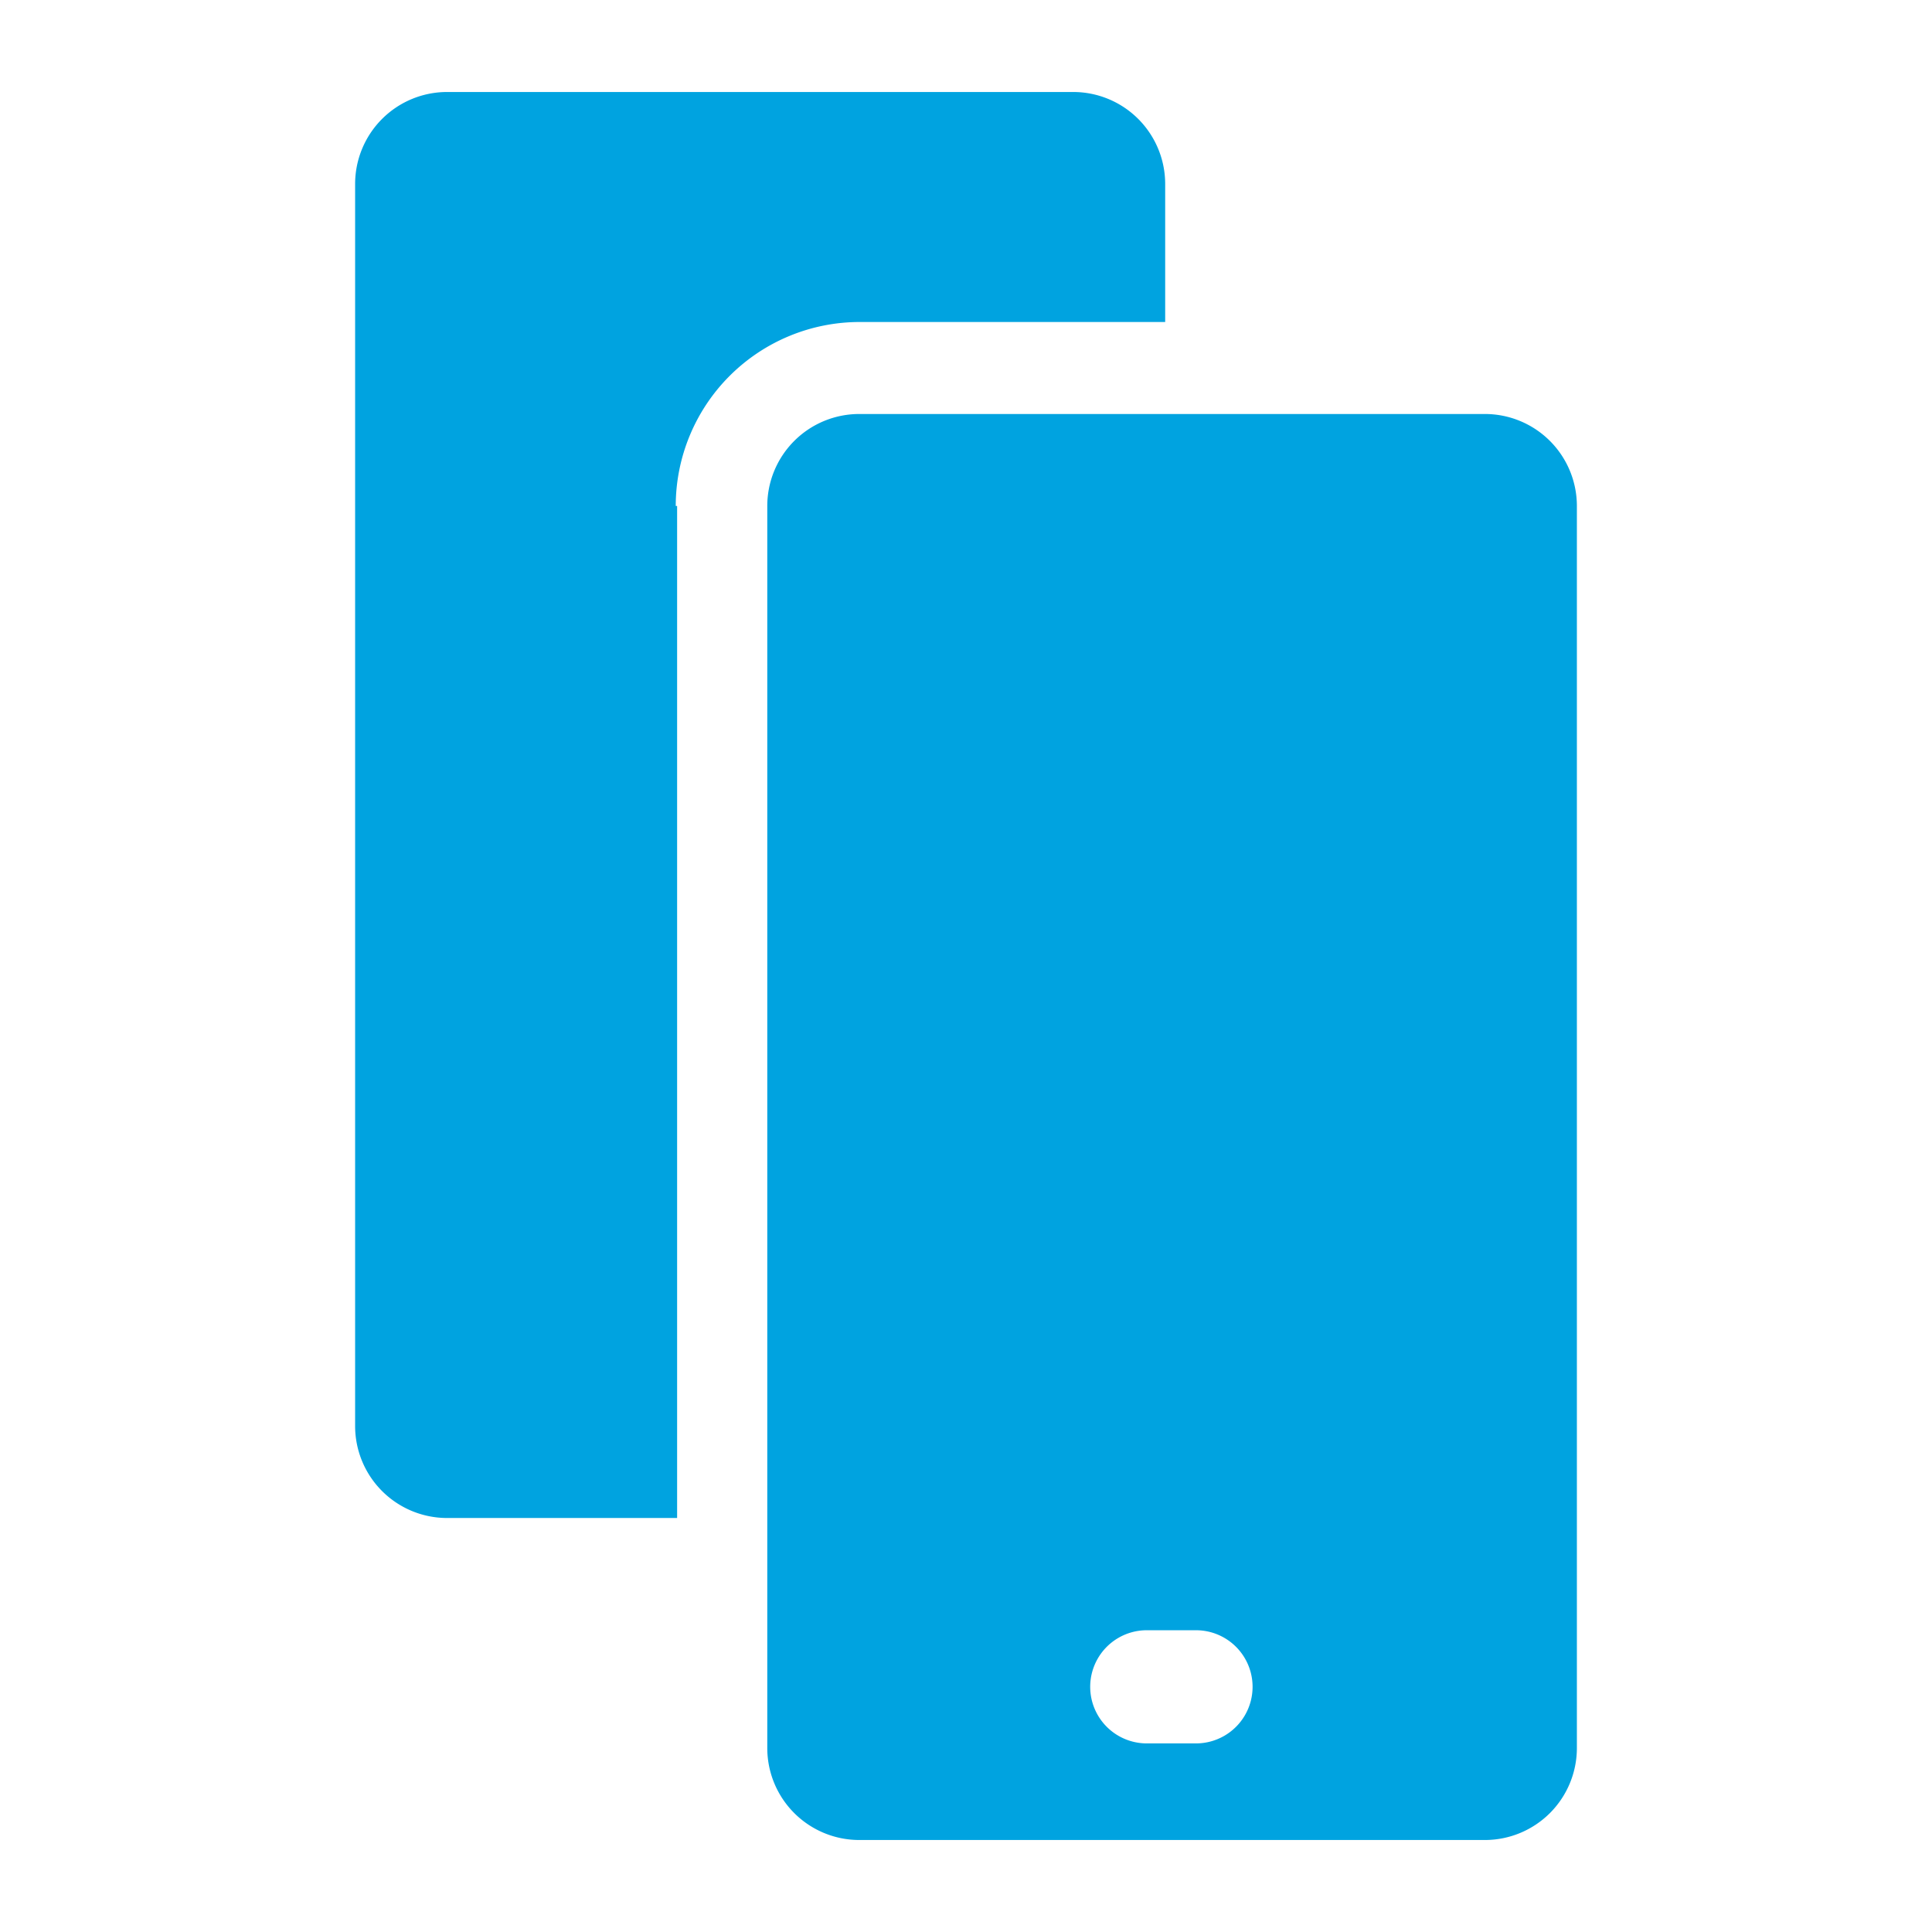
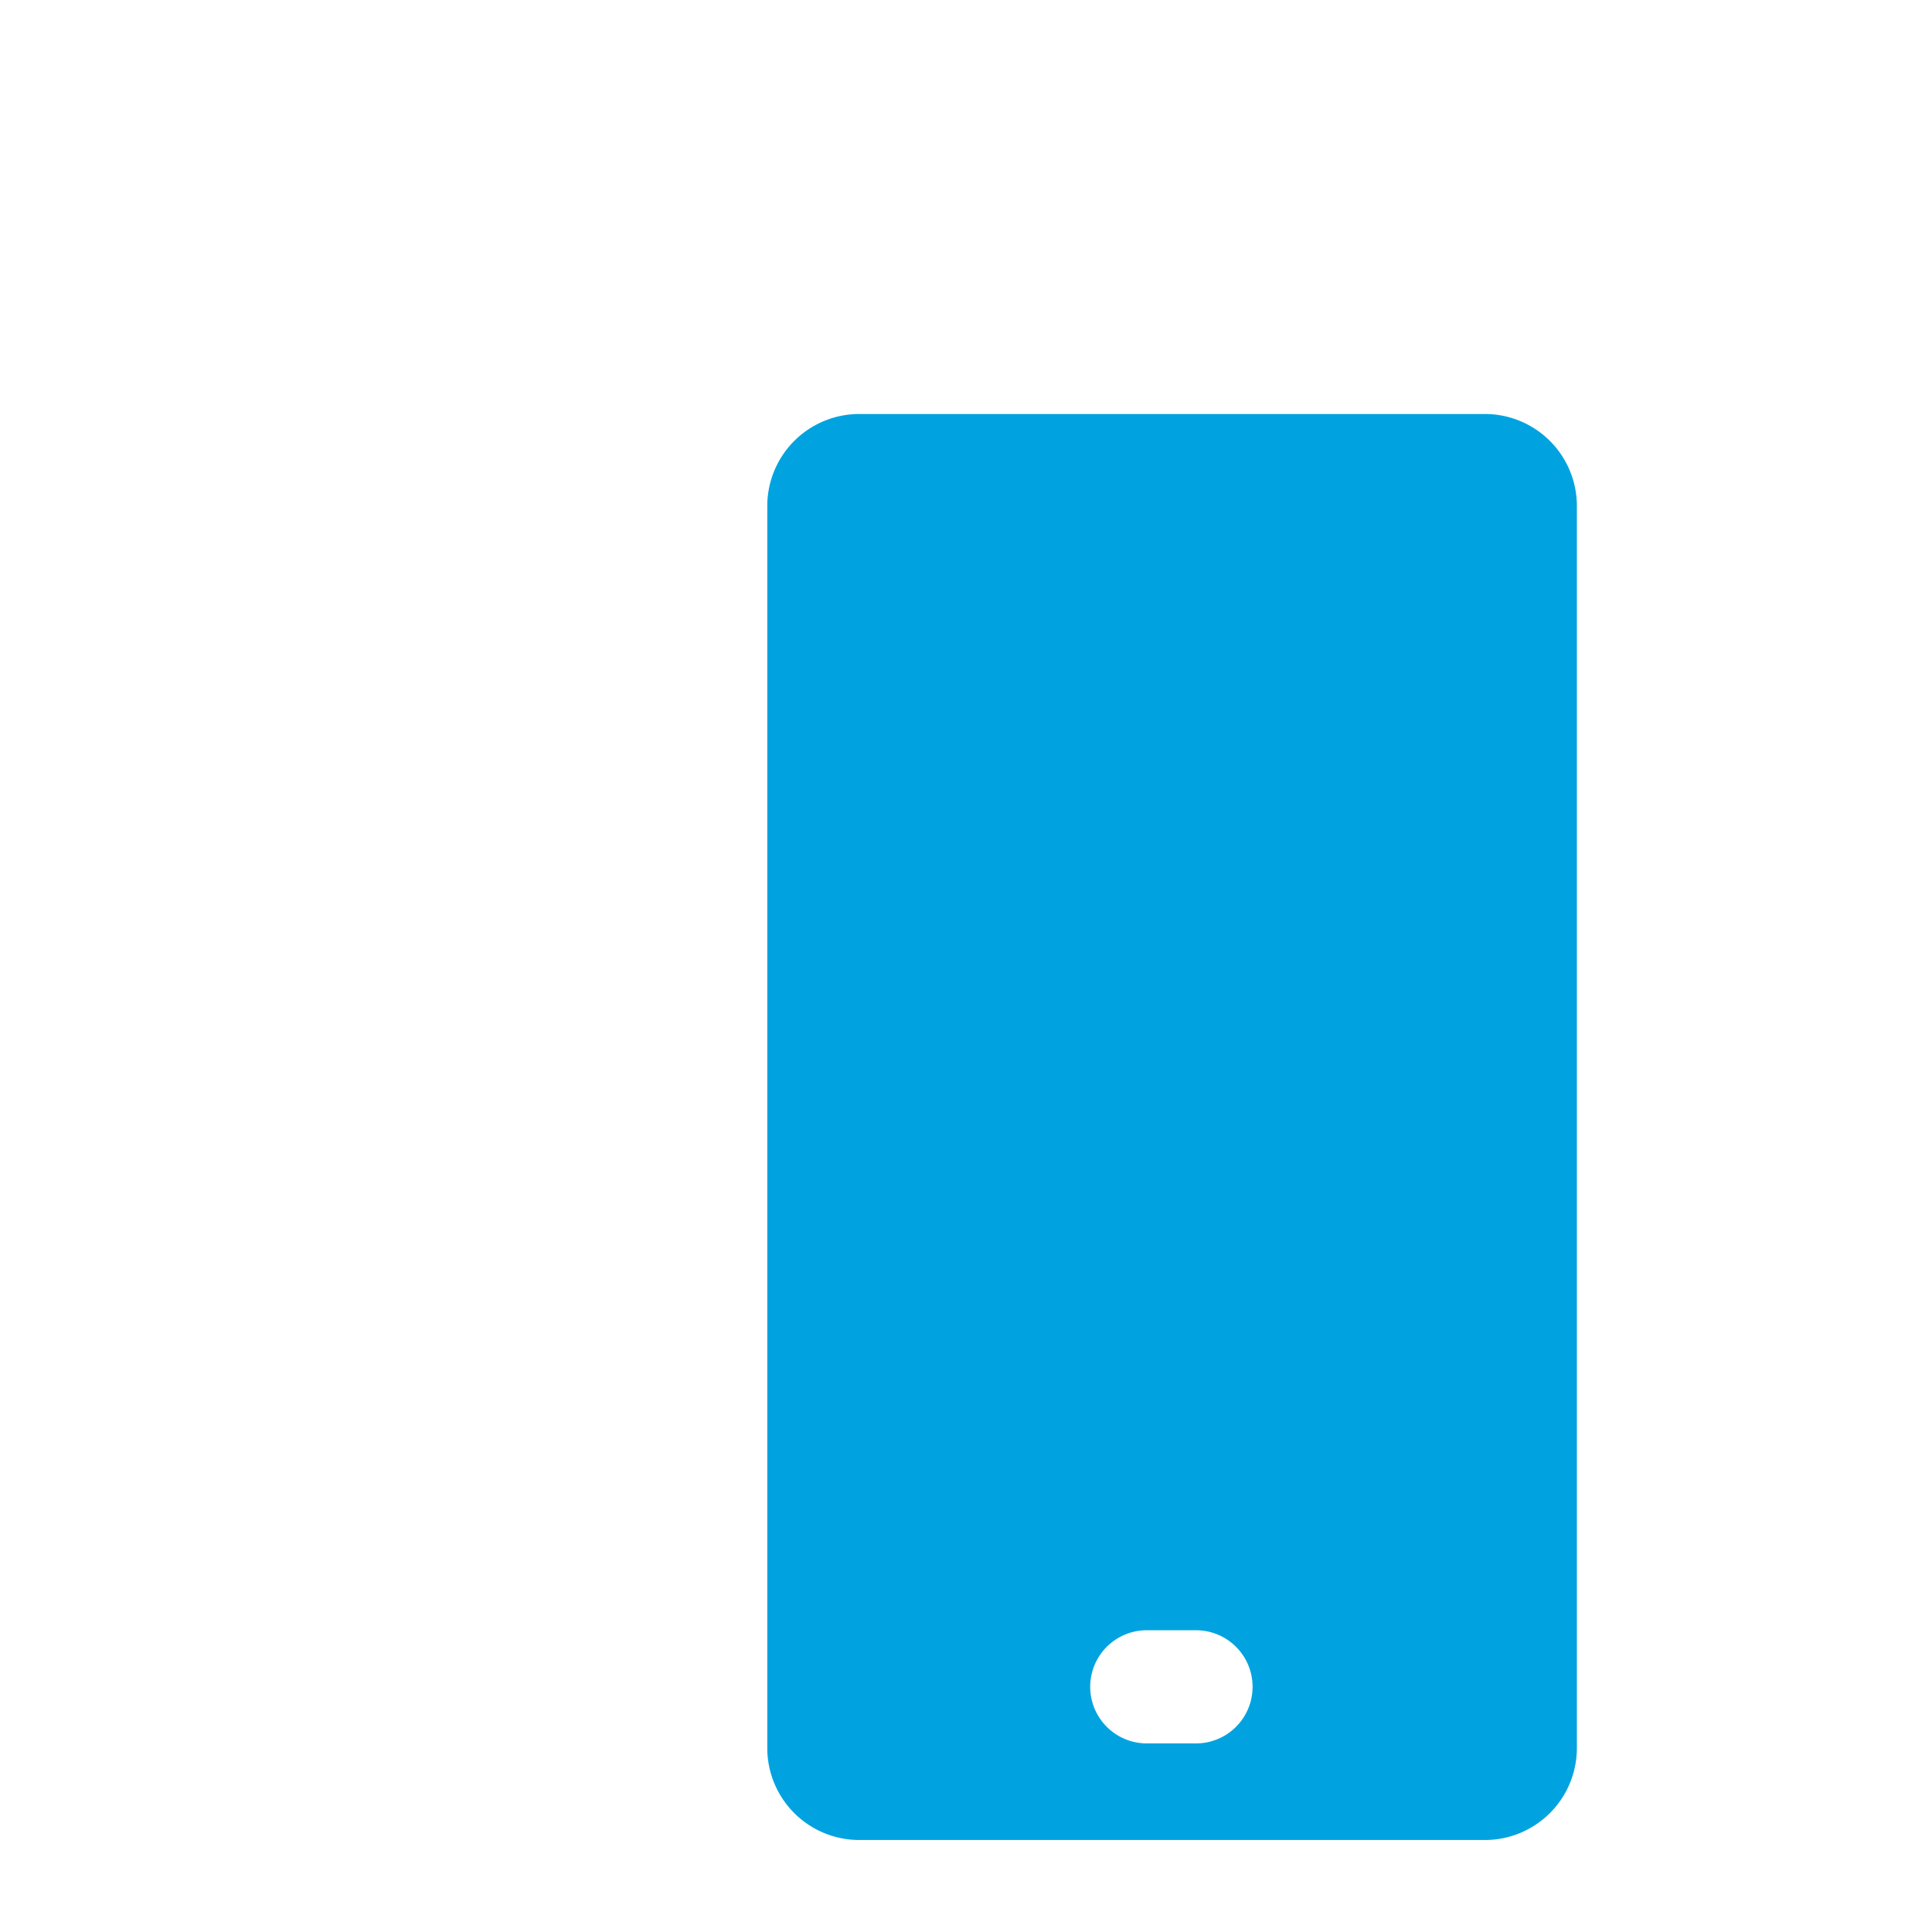
<svg xmlns="http://www.w3.org/2000/svg" id="Camada_1" data-name="Camada 1" width="42" height="42" viewBox="0 0 42 42">
  <title>digital channels</title>
  <path d="M32.28,9H18.68a2,2,0,0,0-2,2V38a2,2,0,0,0,2,2h13.6a2,2,0,0,0,2-2V11A2,2,0,0,0,32.28,9ZM26,37.9H24.93a1.23,1.23,0,0,1,0-2.46H26A1.23,1.23,0,1,1,26,37.9Z" fill="#00a3e0" />
-   <path d="M14.69,11a4,4,0,0,1,4-4h6.64V4a2,2,0,0,0-2-2H9.72a2,2,0,0,0-2,2V31a2,2,0,0,0,2,2h5V11Z" fill="#00a3e0" />
</svg>